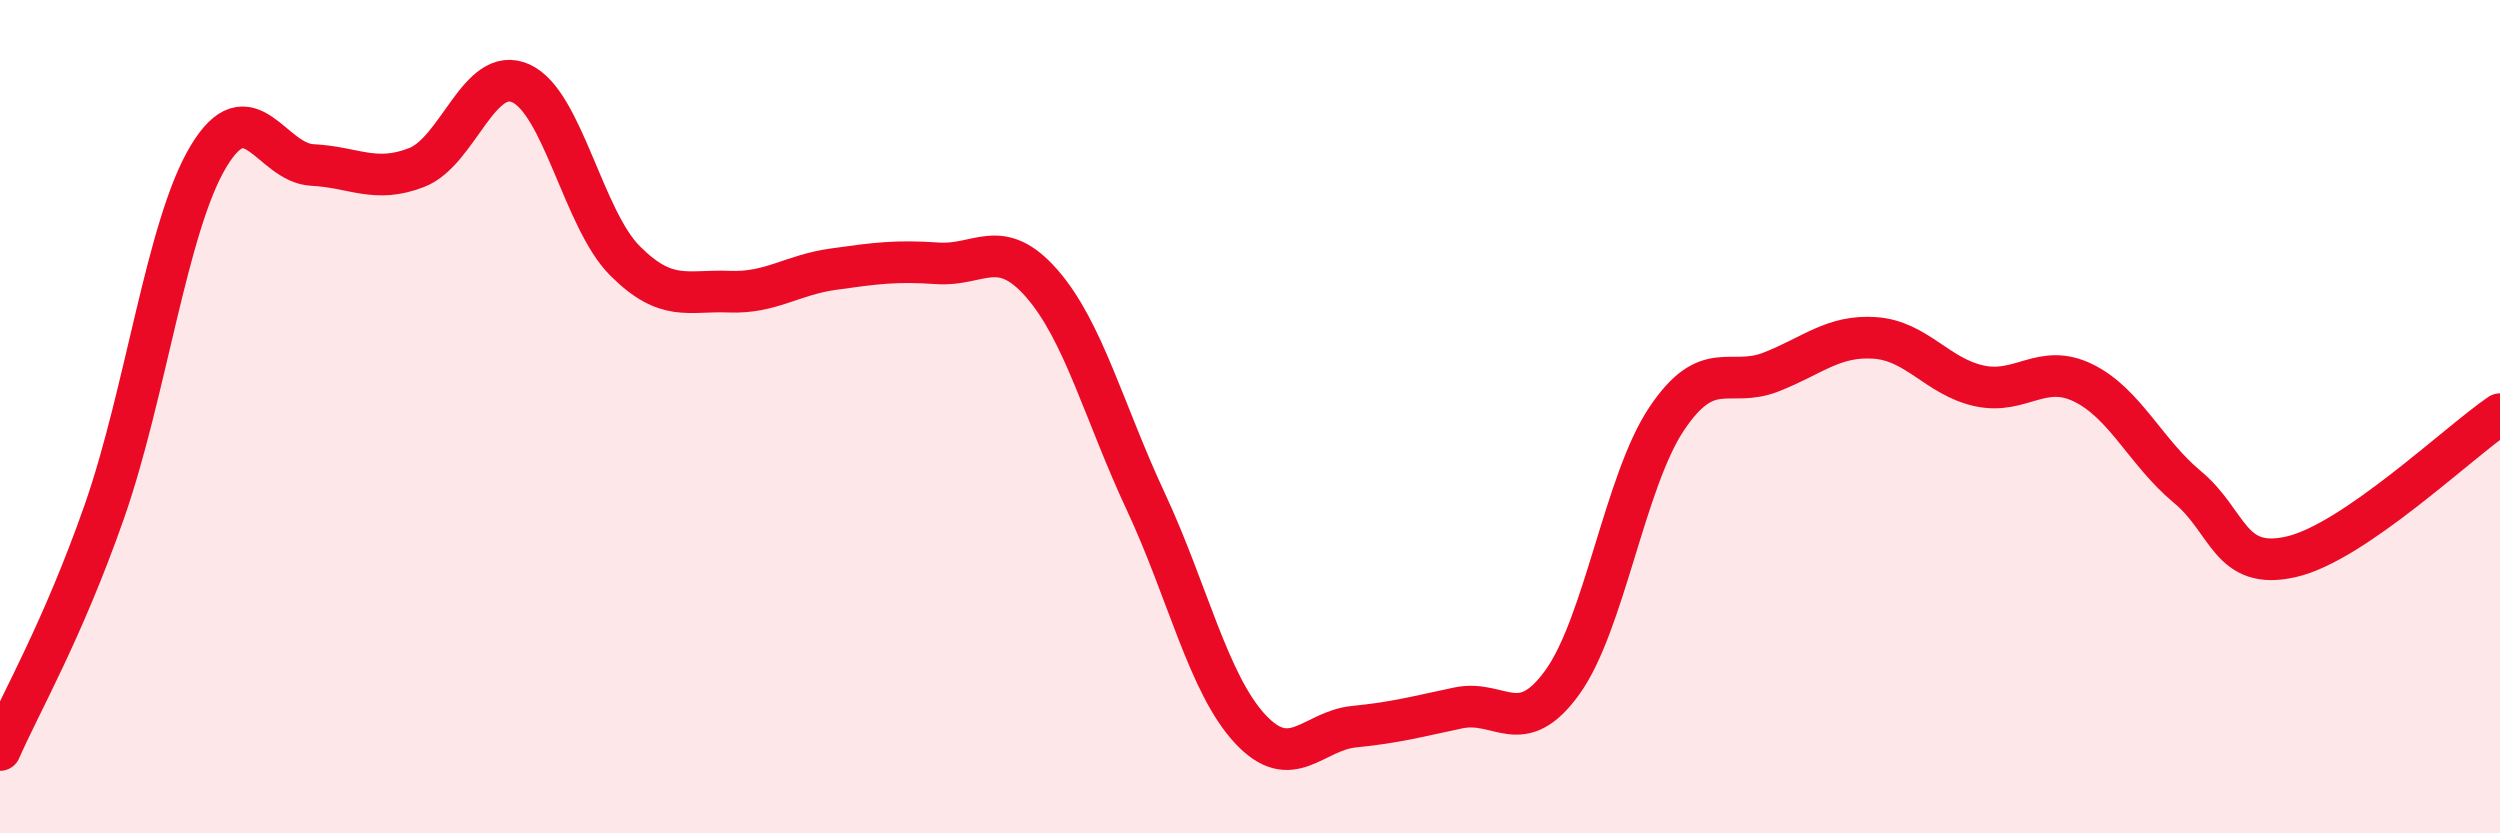
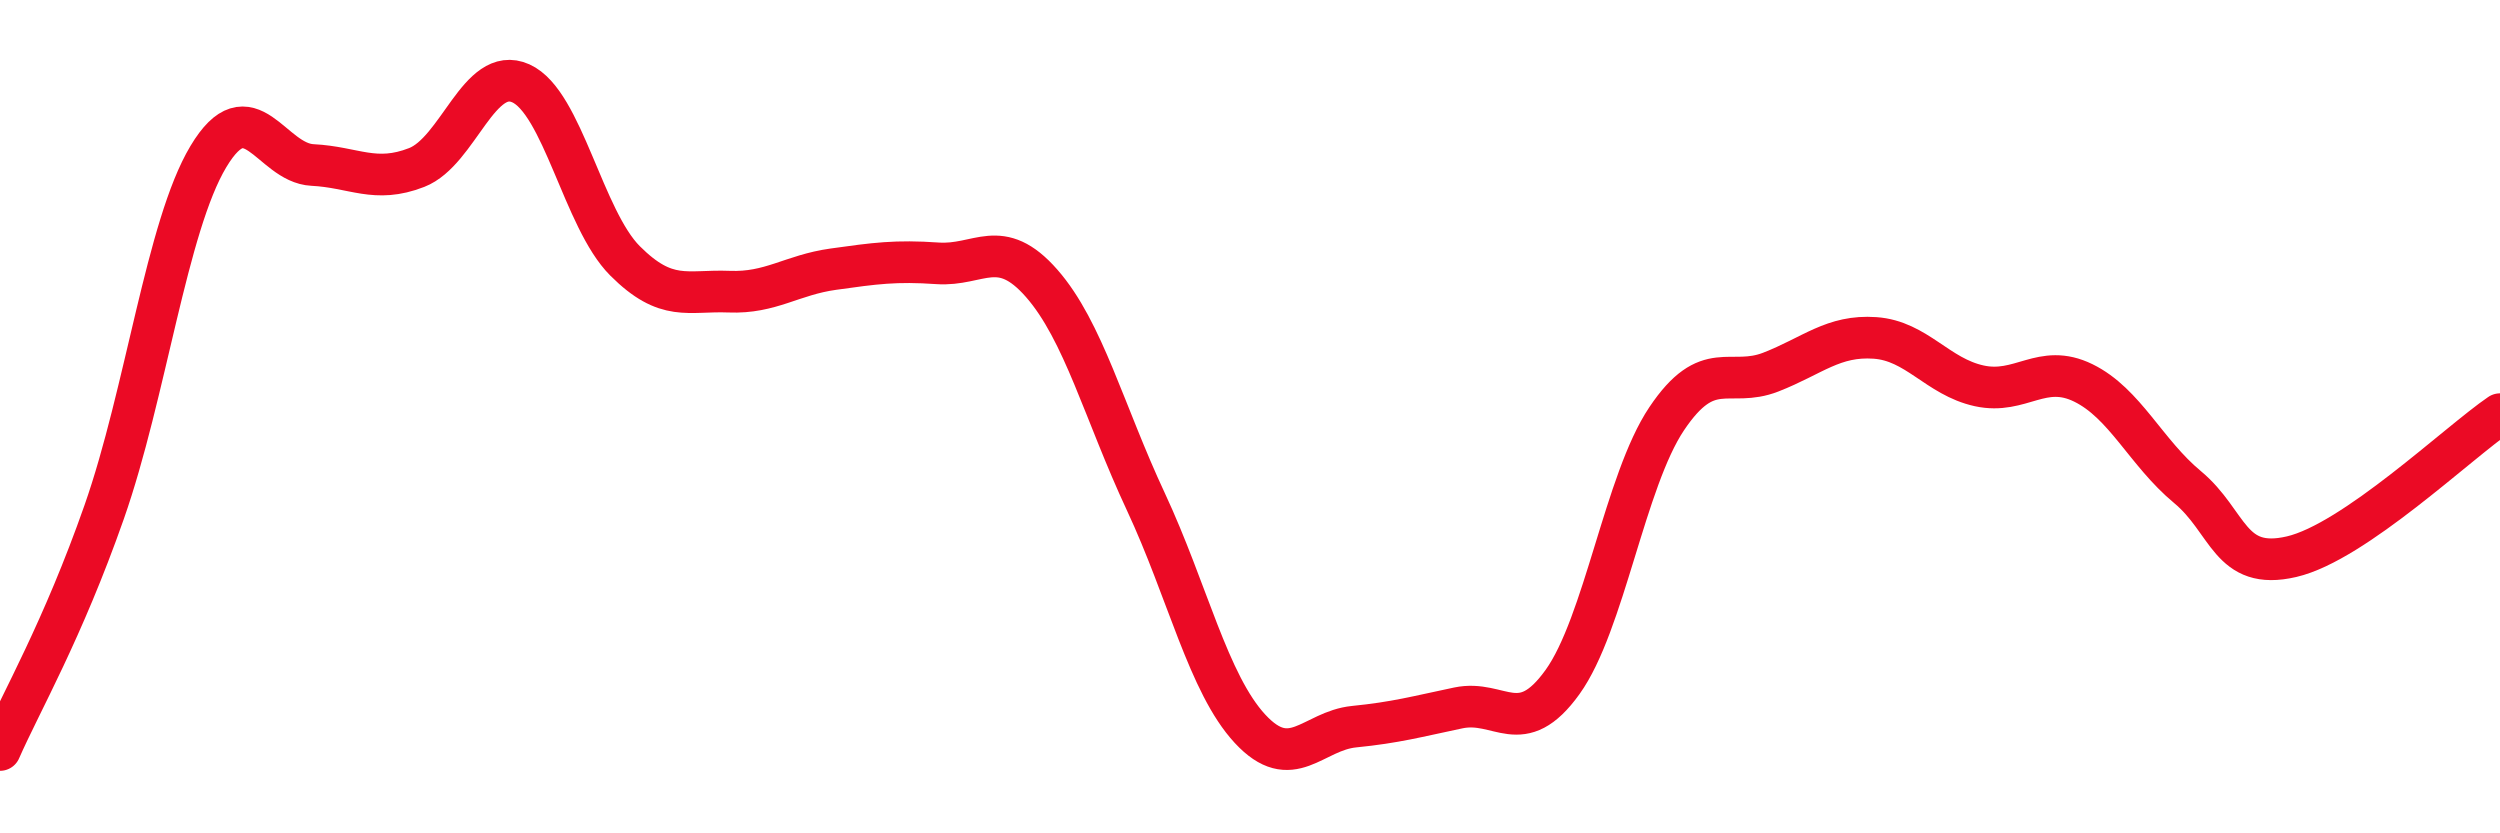
<svg xmlns="http://www.w3.org/2000/svg" width="60" height="20" viewBox="0 0 60 20">
-   <path d="M 0,18 C 0.5,16.86 1.5,15.14 2.5,12.29 C 3.5,9.44 4,5.43 5,3.76 C 6,2.09 6.5,3.91 7.5,3.96 C 8.5,4.01 9,4.41 10,4.02 C 11,3.63 11.5,1.55 12.5,2 C 13.5,2.45 14,5.26 15,6.26 C 16,7.26 16.5,6.96 17.5,7 C 18.5,7.04 19,6.6 20,6.46 C 21,6.32 21.5,6.25 22.5,6.32 C 23.5,6.39 24,5.66 25,6.8 C 26,7.94 26.5,9.9 27.5,12.04 C 28.5,14.18 29,16.41 30,17.49 C 31,18.57 31.5,17.54 32.5,17.44 C 33.5,17.34 34,17.2 35,16.99 C 36,16.78 36.5,17.76 37.5,16.37 C 38.5,14.98 39,11.54 40,10.05 C 41,8.56 41.5,9.32 42.5,8.93 C 43.5,8.54 44,8.04 45,8.11 C 46,8.18 46.5,9.04 47.5,9.26 C 48.5,9.48 49,8.7 50,9.19 C 51,9.68 51.5,10.86 52.5,11.69 C 53.5,12.52 53.5,13.71 55,13.36 C 56.5,13.01 59,10.62 60,9.94L60 20L0 20Z" fill="#EB0A25" opacity="0.1" stroke-linecap="round" stroke-linejoin="round" />
  <path d="M 0,18 C 0.5,16.86 1.5,15.14 2.5,12.29 C 3.5,9.44 4,5.43 5,3.76 C 6,2.09 6.5,3.91 7.5,3.96 C 8.5,4.01 9,4.41 10,4.02 C 11,3.63 11.5,1.55 12.5,2 C 13.5,2.45 14,5.26 15,6.26 C 16,7.26 16.5,6.96 17.5,7 C 18.5,7.04 19,6.6 20,6.46 C 21,6.32 21.5,6.25 22.5,6.32 C 23.5,6.39 24,5.66 25,6.8 C 26,7.94 26.5,9.9 27.5,12.04 C 28.5,14.18 29,16.41 30,17.49 C 31,18.57 31.5,17.54 32.5,17.44 C 33.5,17.34 34,17.2 35,16.99 C 36,16.78 36.5,17.76 37.5,16.37 C 38.5,14.98 39,11.54 40,10.05 C 41,8.56 41.5,9.32 42.5,8.93 C 43.5,8.54 44,8.04 45,8.11 C 46,8.18 46.5,9.04 47.5,9.26 C 48.5,9.48 49,8.7 50,9.19 C 51,9.68 51.5,10.86 52.5,11.69 C 53.5,12.52 53.5,13.71 55,13.36 C 56.5,13.01 59,10.62 60,9.94" stroke="#EB0A25" stroke-width="1" fill="none" stroke-linecap="round" stroke-linejoin="round" />
</svg>